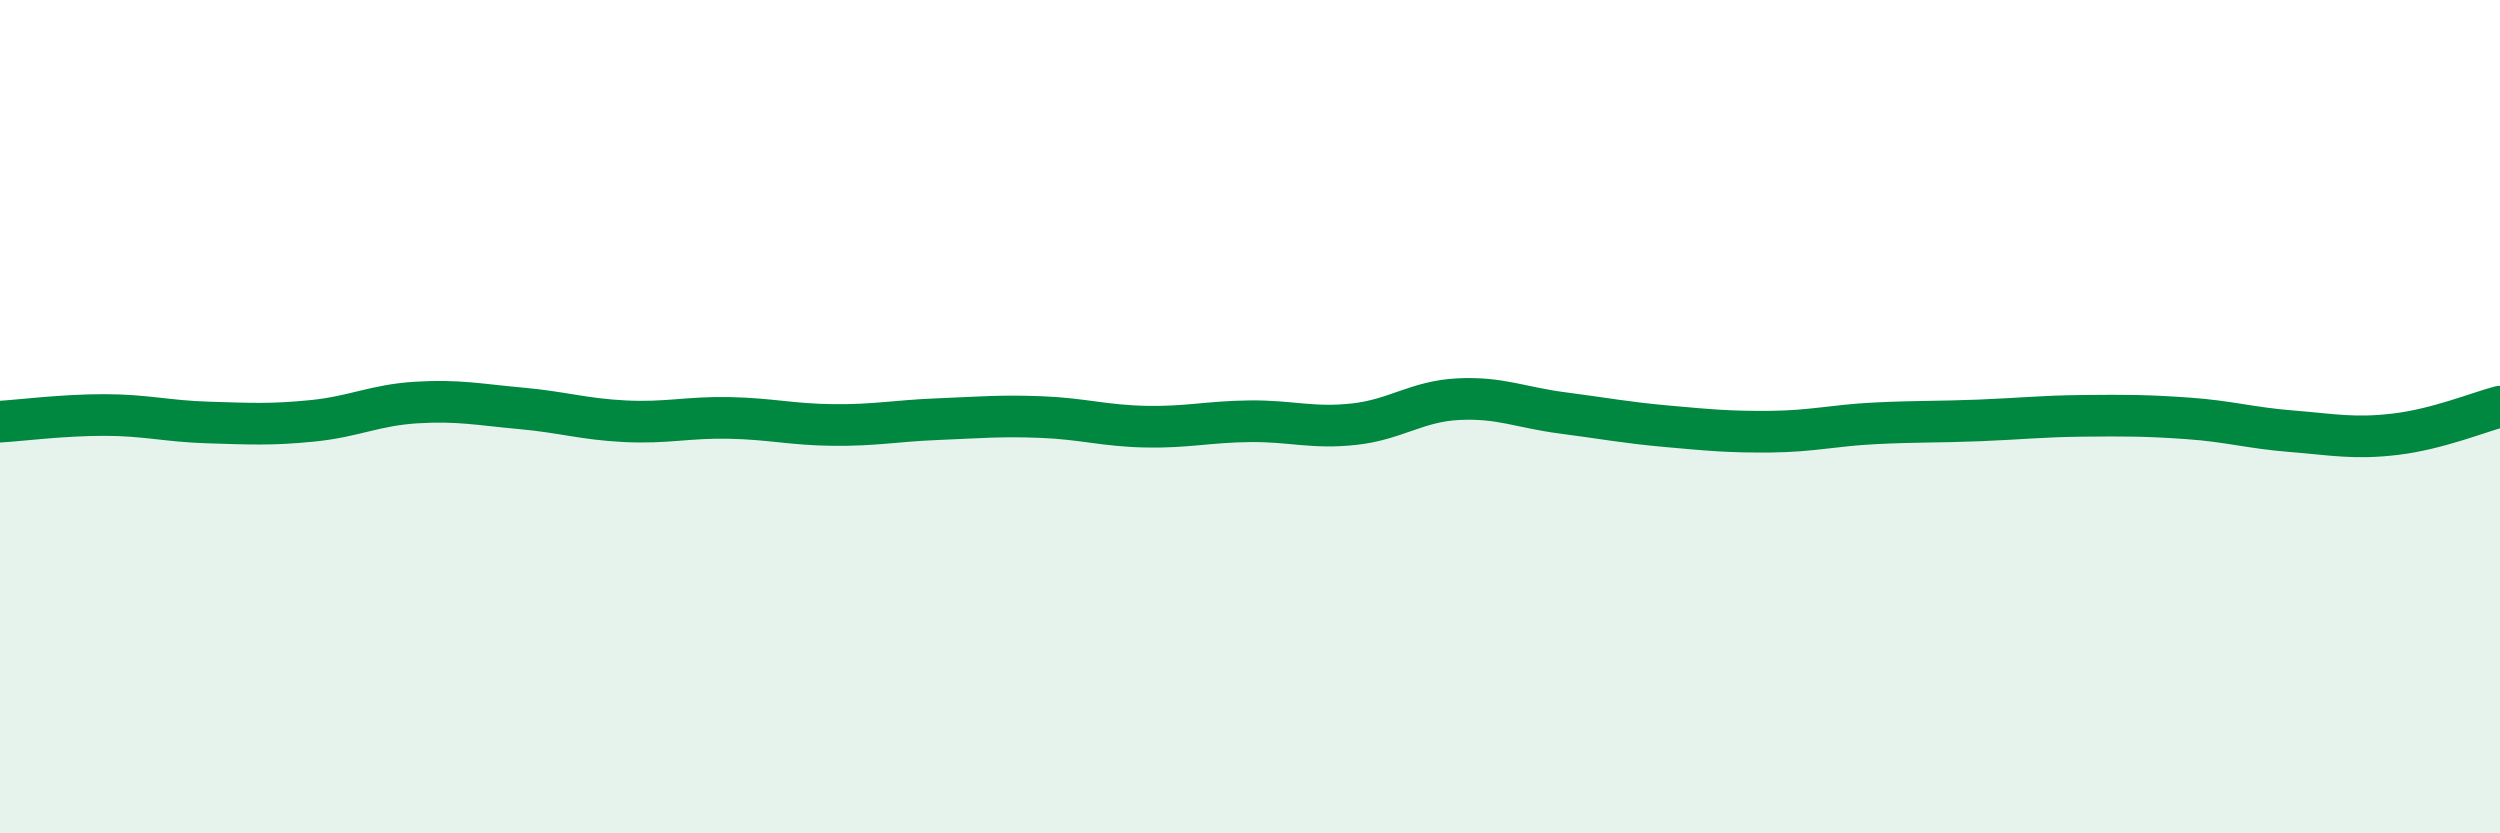
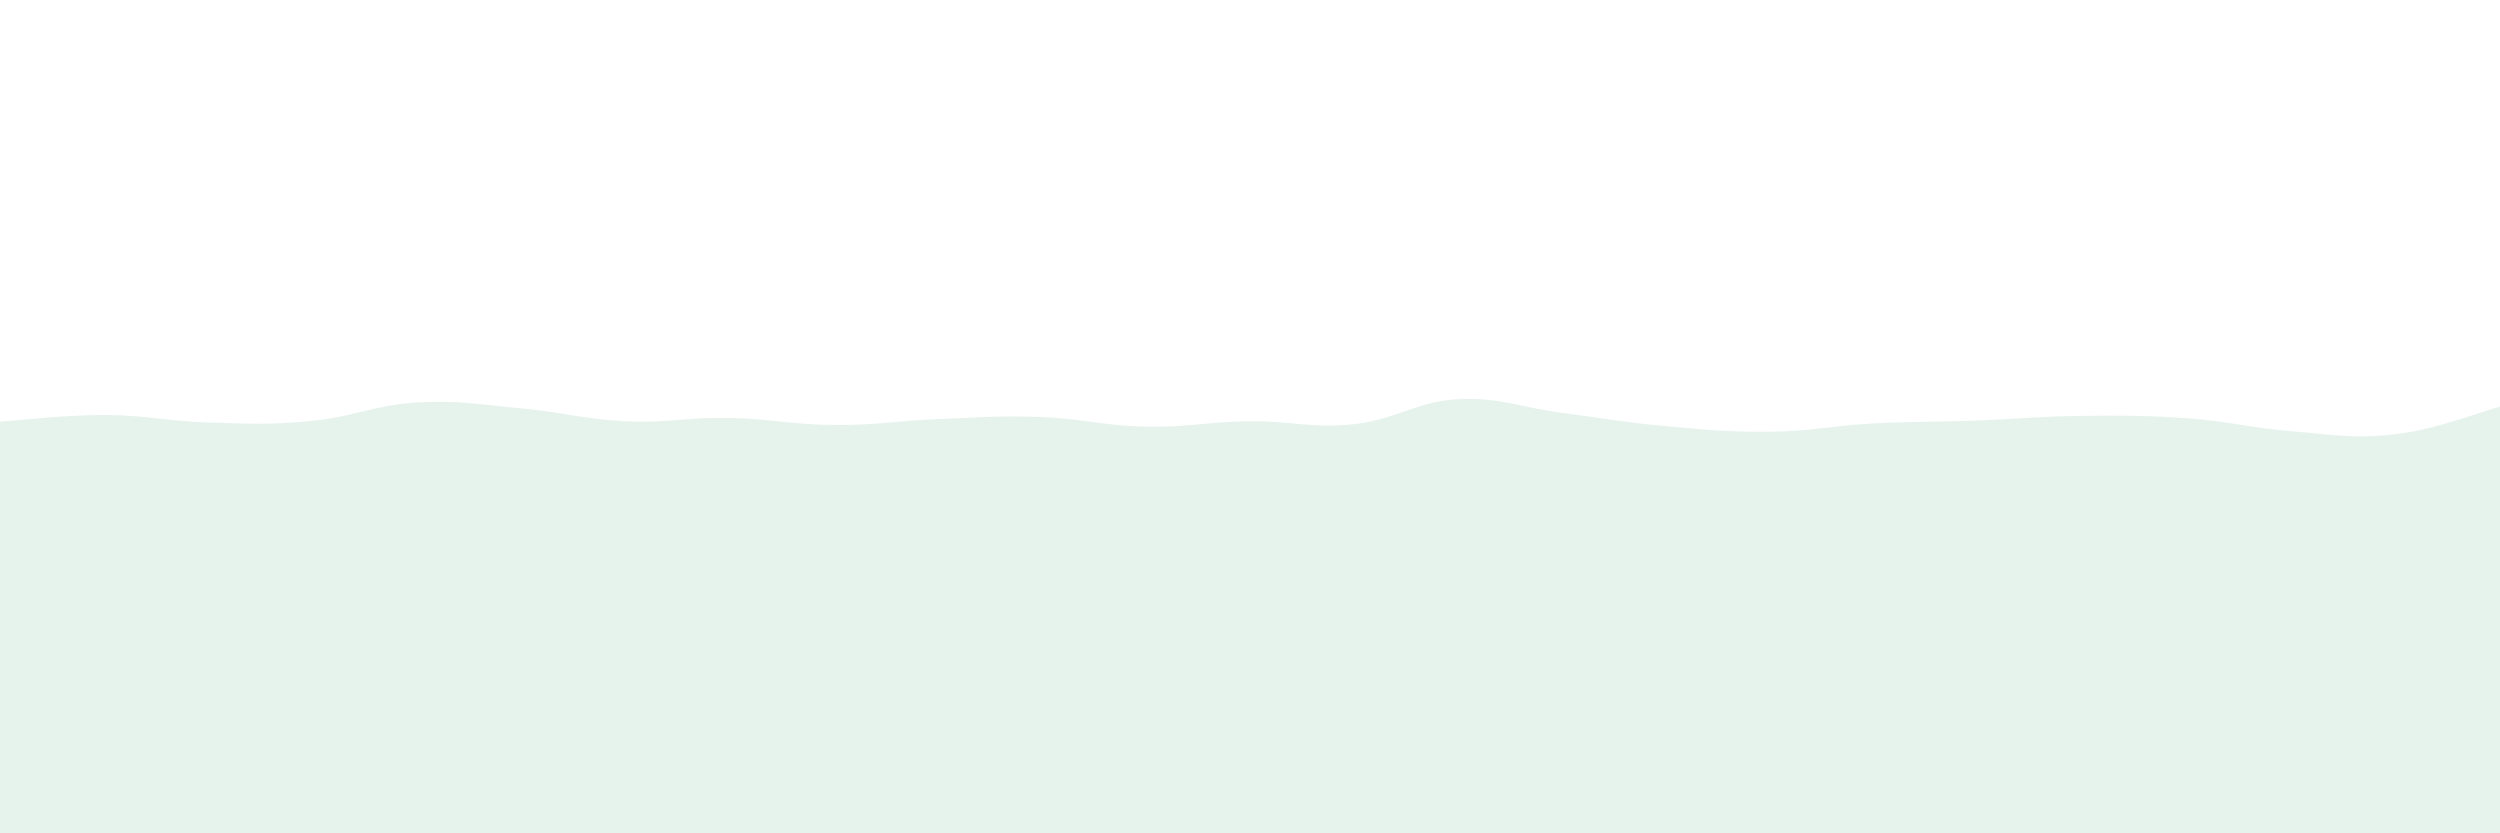
<svg xmlns="http://www.w3.org/2000/svg" width="60" height="20" viewBox="0 0 60 20">
  <path d="M 0,10.12 C 0.5,10.09 1.5,9.96 2.5,9.96 C 3.5,9.96 4,10.11 5,10.14 C 6,10.17 6.5,10.2 7.5,10.1 C 8.5,10 9,9.72 10,9.66 C 11,9.6 11.5,9.71 12.5,9.8 C 13.5,9.89 14,10.06 15,10.11 C 16,10.16 16.5,10.01 17.5,10.03 C 18.5,10.05 19,10.19 20,10.2 C 21,10.21 21.5,10.1 22.5,10.06 C 23.5,10.02 24,9.97 25,10.01 C 26,10.05 26.5,10.22 27.5,10.24 C 28.5,10.26 29,10.12 30,10.11 C 31,10.1 31.5,10.29 32.5,10.18 C 33.5,10.07 34,9.63 35,9.58 C 36,9.53 36.5,9.78 37.5,9.91 C 38.5,10.04 39,10.14 40,10.23 C 41,10.32 41.5,10.37 42.5,10.36 C 43.5,10.35 44,10.21 45,10.16 C 46,10.11 46.5,10.13 47.5,10.09 C 48.5,10.05 49,9.99 50,9.98 C 51,9.97 51.5,9.97 52.5,10.04 C 53.5,10.11 54,10.27 55,10.35 C 56,10.43 56.5,10.54 57.5,10.42 C 58.5,10.3 59.5,9.89 60,9.76L60 20L0 20Z" fill="#008740" opacity="0.1" stroke-linecap="round" stroke-linejoin="round" />
-   <path d="M 0,10.12 C 0.5,10.09 1.5,9.96 2.5,9.96 C 3.5,9.96 4,10.11 5,10.14 C 6,10.17 6.5,10.2 7.5,10.1 C 8.5,10 9,9.72 10,9.66 C 11,9.6 11.5,9.71 12.5,9.8 C 13.5,9.89 14,10.06 15,10.11 C 16,10.16 16.5,10.01 17.5,10.03 C 18.5,10.05 19,10.19 20,10.2 C 21,10.21 21.5,10.1 22.5,10.06 C 23.5,10.02 24,9.97 25,10.01 C 26,10.05 26.5,10.22 27.5,10.24 C 28.5,10.26 29,10.12 30,10.11 C 31,10.1 31.5,10.29 32.5,10.18 C 33.5,10.07 34,9.63 35,9.58 C 36,9.53 36.5,9.78 37.5,9.91 C 38.5,10.04 39,10.14 40,10.23 C 41,10.32 41.5,10.37 42.5,10.36 C 43.5,10.35 44,10.21 45,10.16 C 46,10.11 46.5,10.13 47.5,10.09 C 48.5,10.05 49,9.99 50,9.98 C 51,9.97 51.5,9.97 52.5,10.04 C 53.5,10.11 54,10.27 55,10.35 C 56,10.43 56.5,10.54 57.5,10.42 C 58.5,10.3 59.5,9.89 60,9.76" stroke="#008740" stroke-width="1" fill="none" stroke-linecap="round" stroke-linejoin="round" />
</svg>